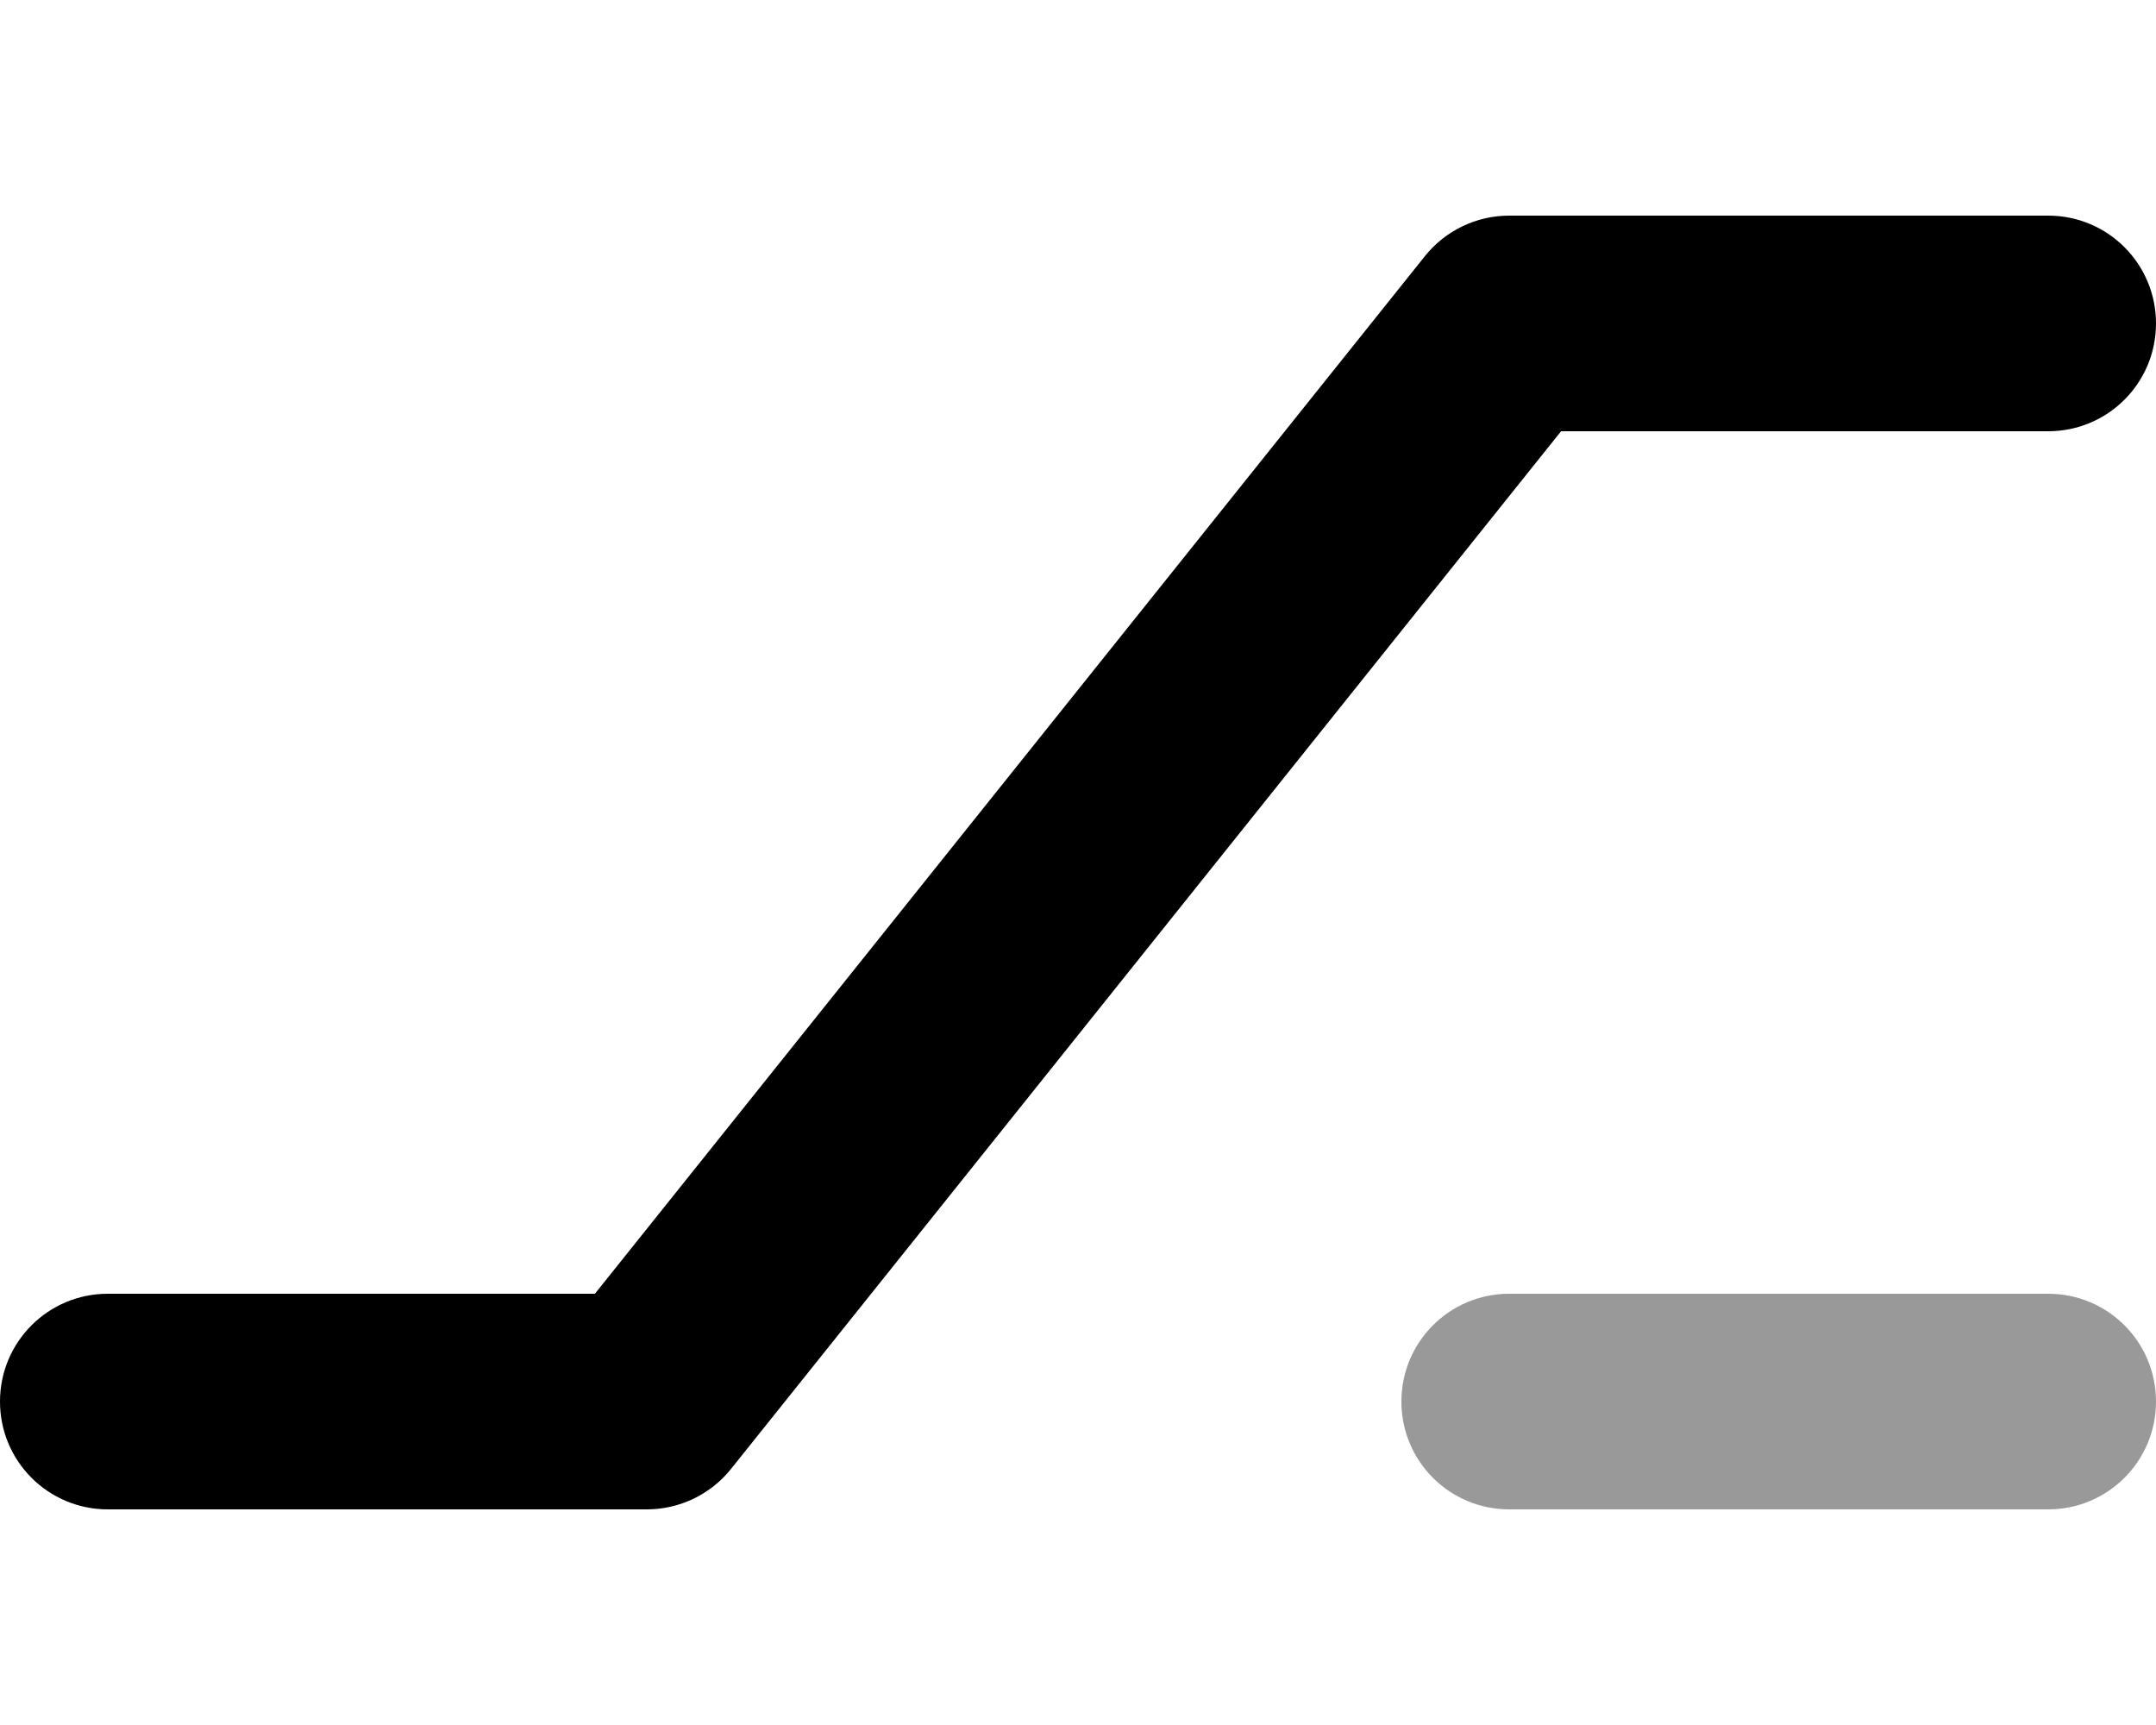
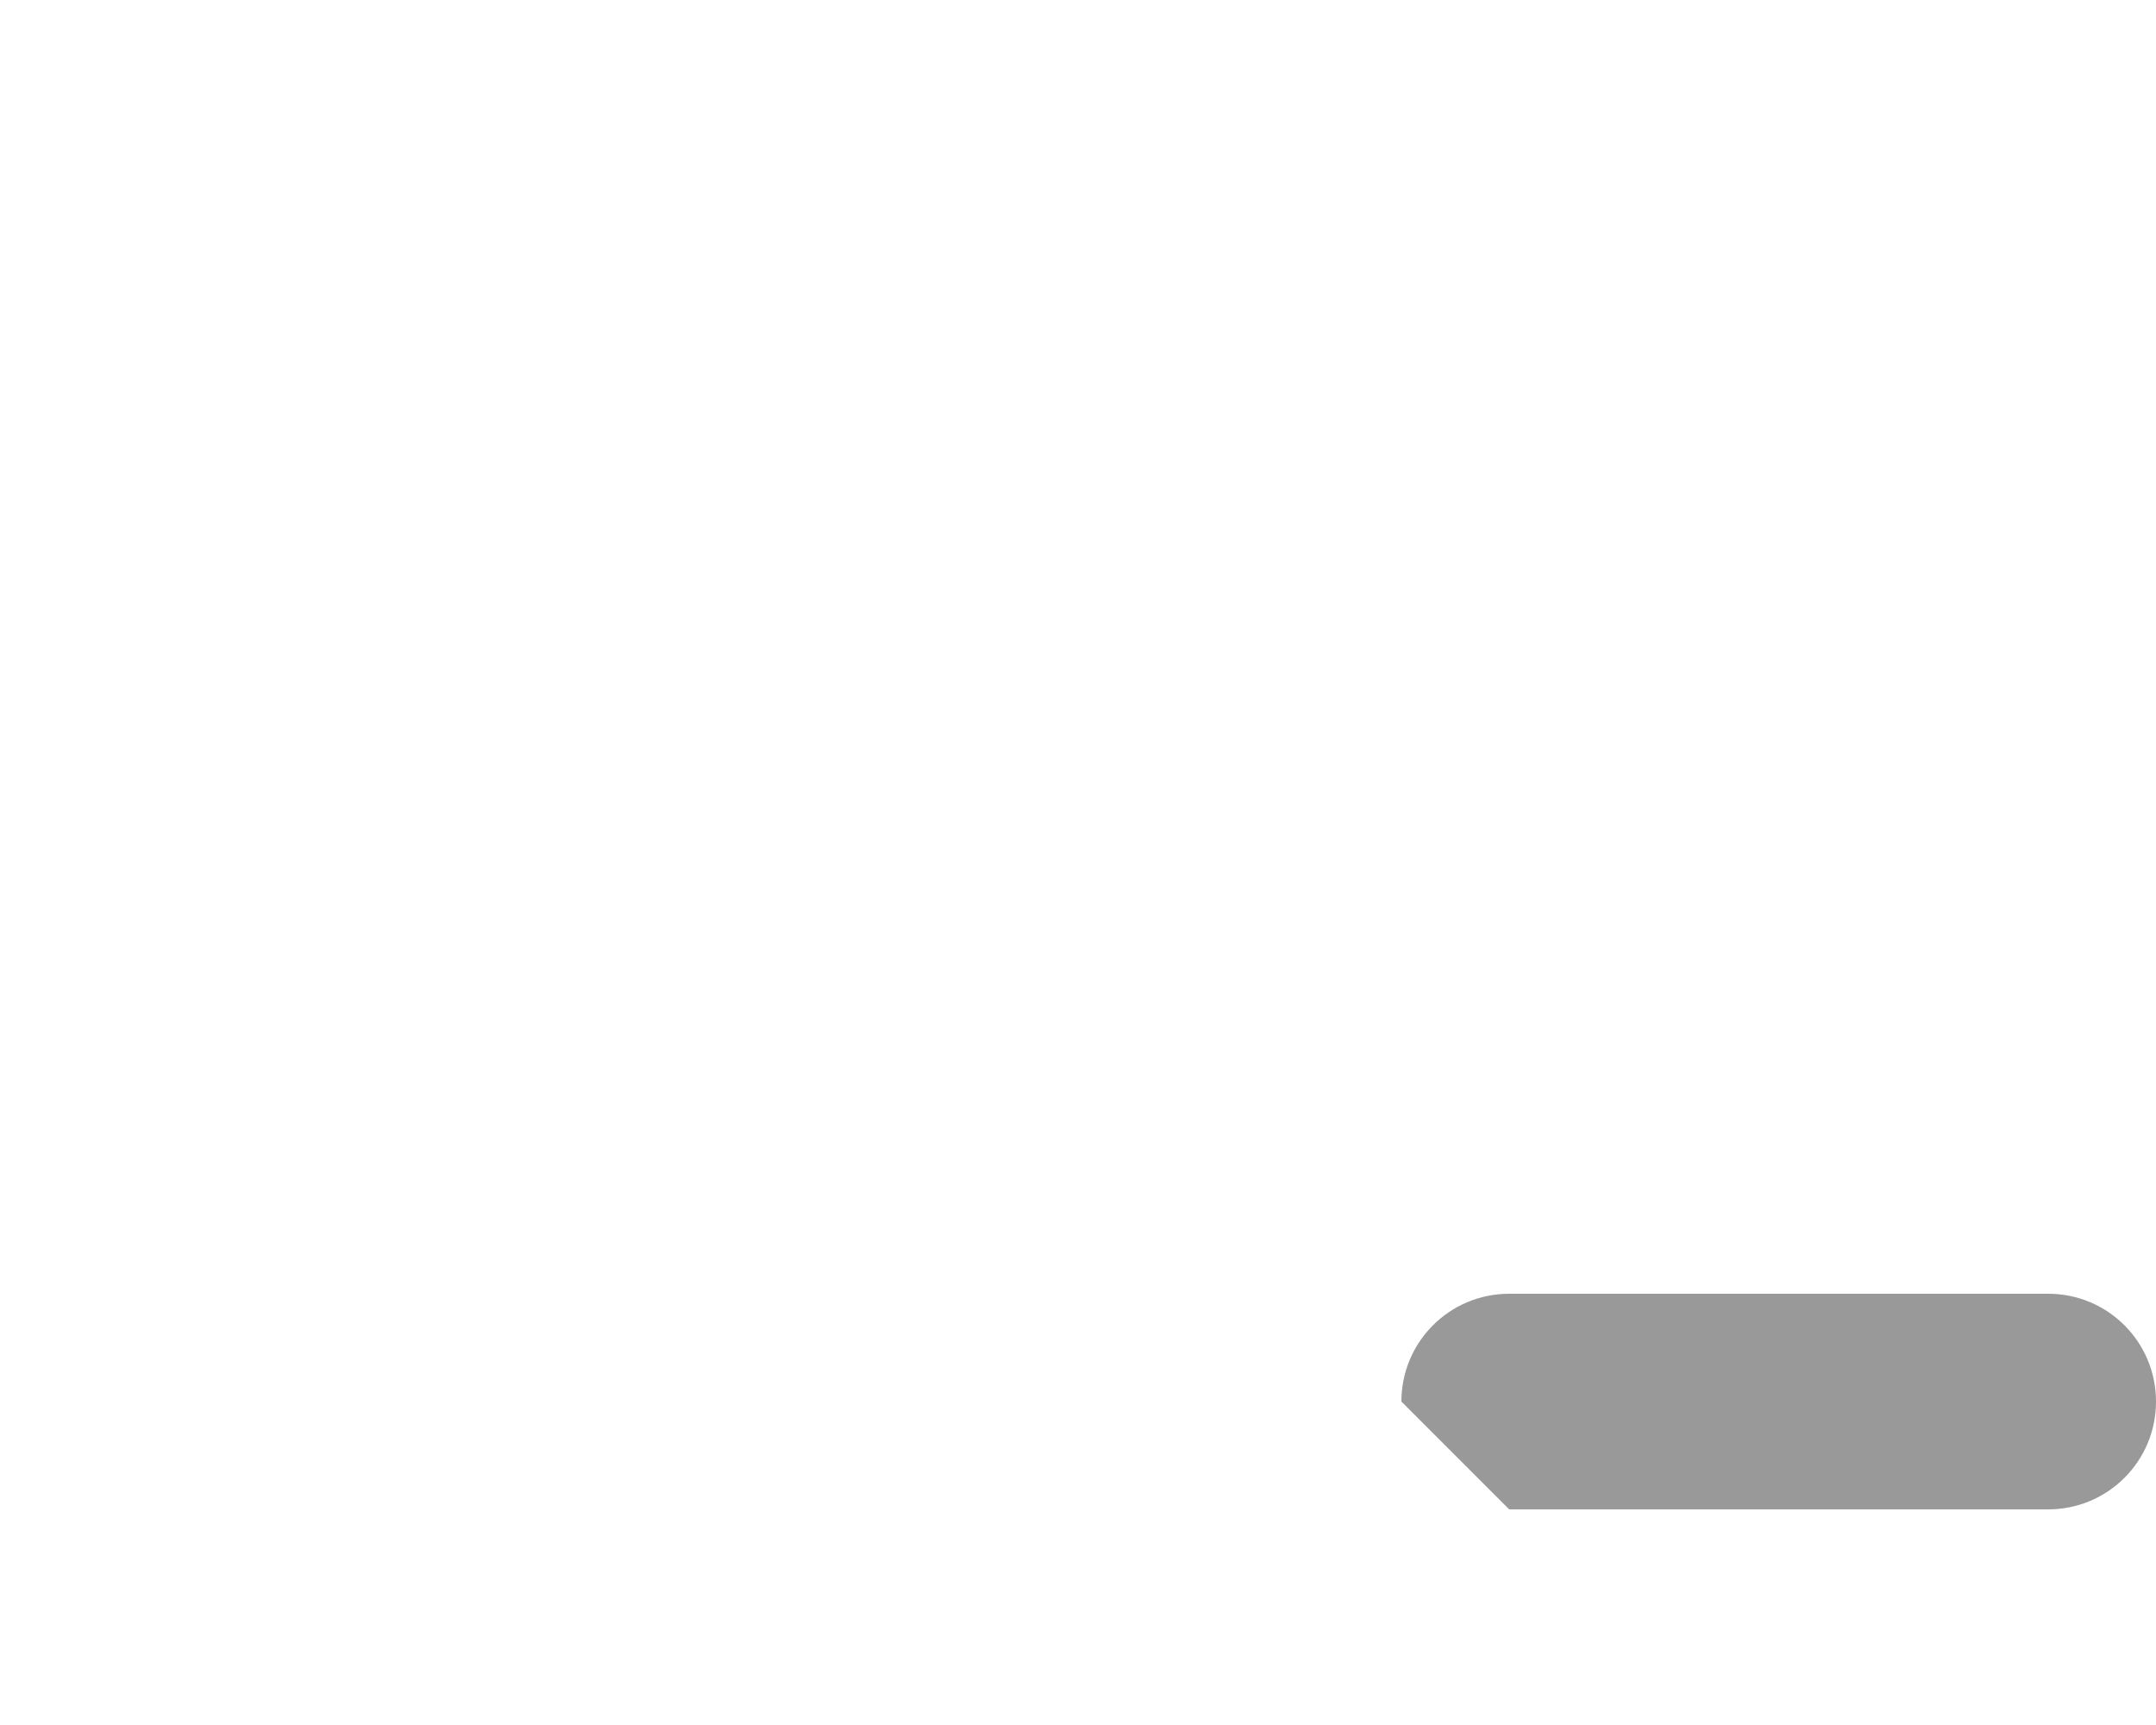
<svg xmlns="http://www.w3.org/2000/svg" viewBox="0 0 640 512">
  <defs>
    <style>.fa-secondary{opacity:.4}</style>
  </defs>
-   <path class="fa-secondary" d="M416 416c0-17.7 14.3-32 32-32H608c17.7 0 32 14.3 32 32s-14.3 32-32 32H448c-17.7 0-32-14.3-32-32z" />
-   <path class="fa-primary" d="M423 76c6.1-7.6 15.3-12 25-12H608c17.7 0 32 14.3 32 32s-14.3 32-32 32H463.4L217 436c-6.1 7.6-15.3 12-25 12H32c-17.7 0-32-14.3-32-32s14.3-32 32-32H176.6L423 76z" />
+   <path class="fa-secondary" d="M416 416c0-17.7 14.3-32 32-32H608c17.7 0 32 14.3 32 32s-14.3 32-32 32H448z" />
</svg>